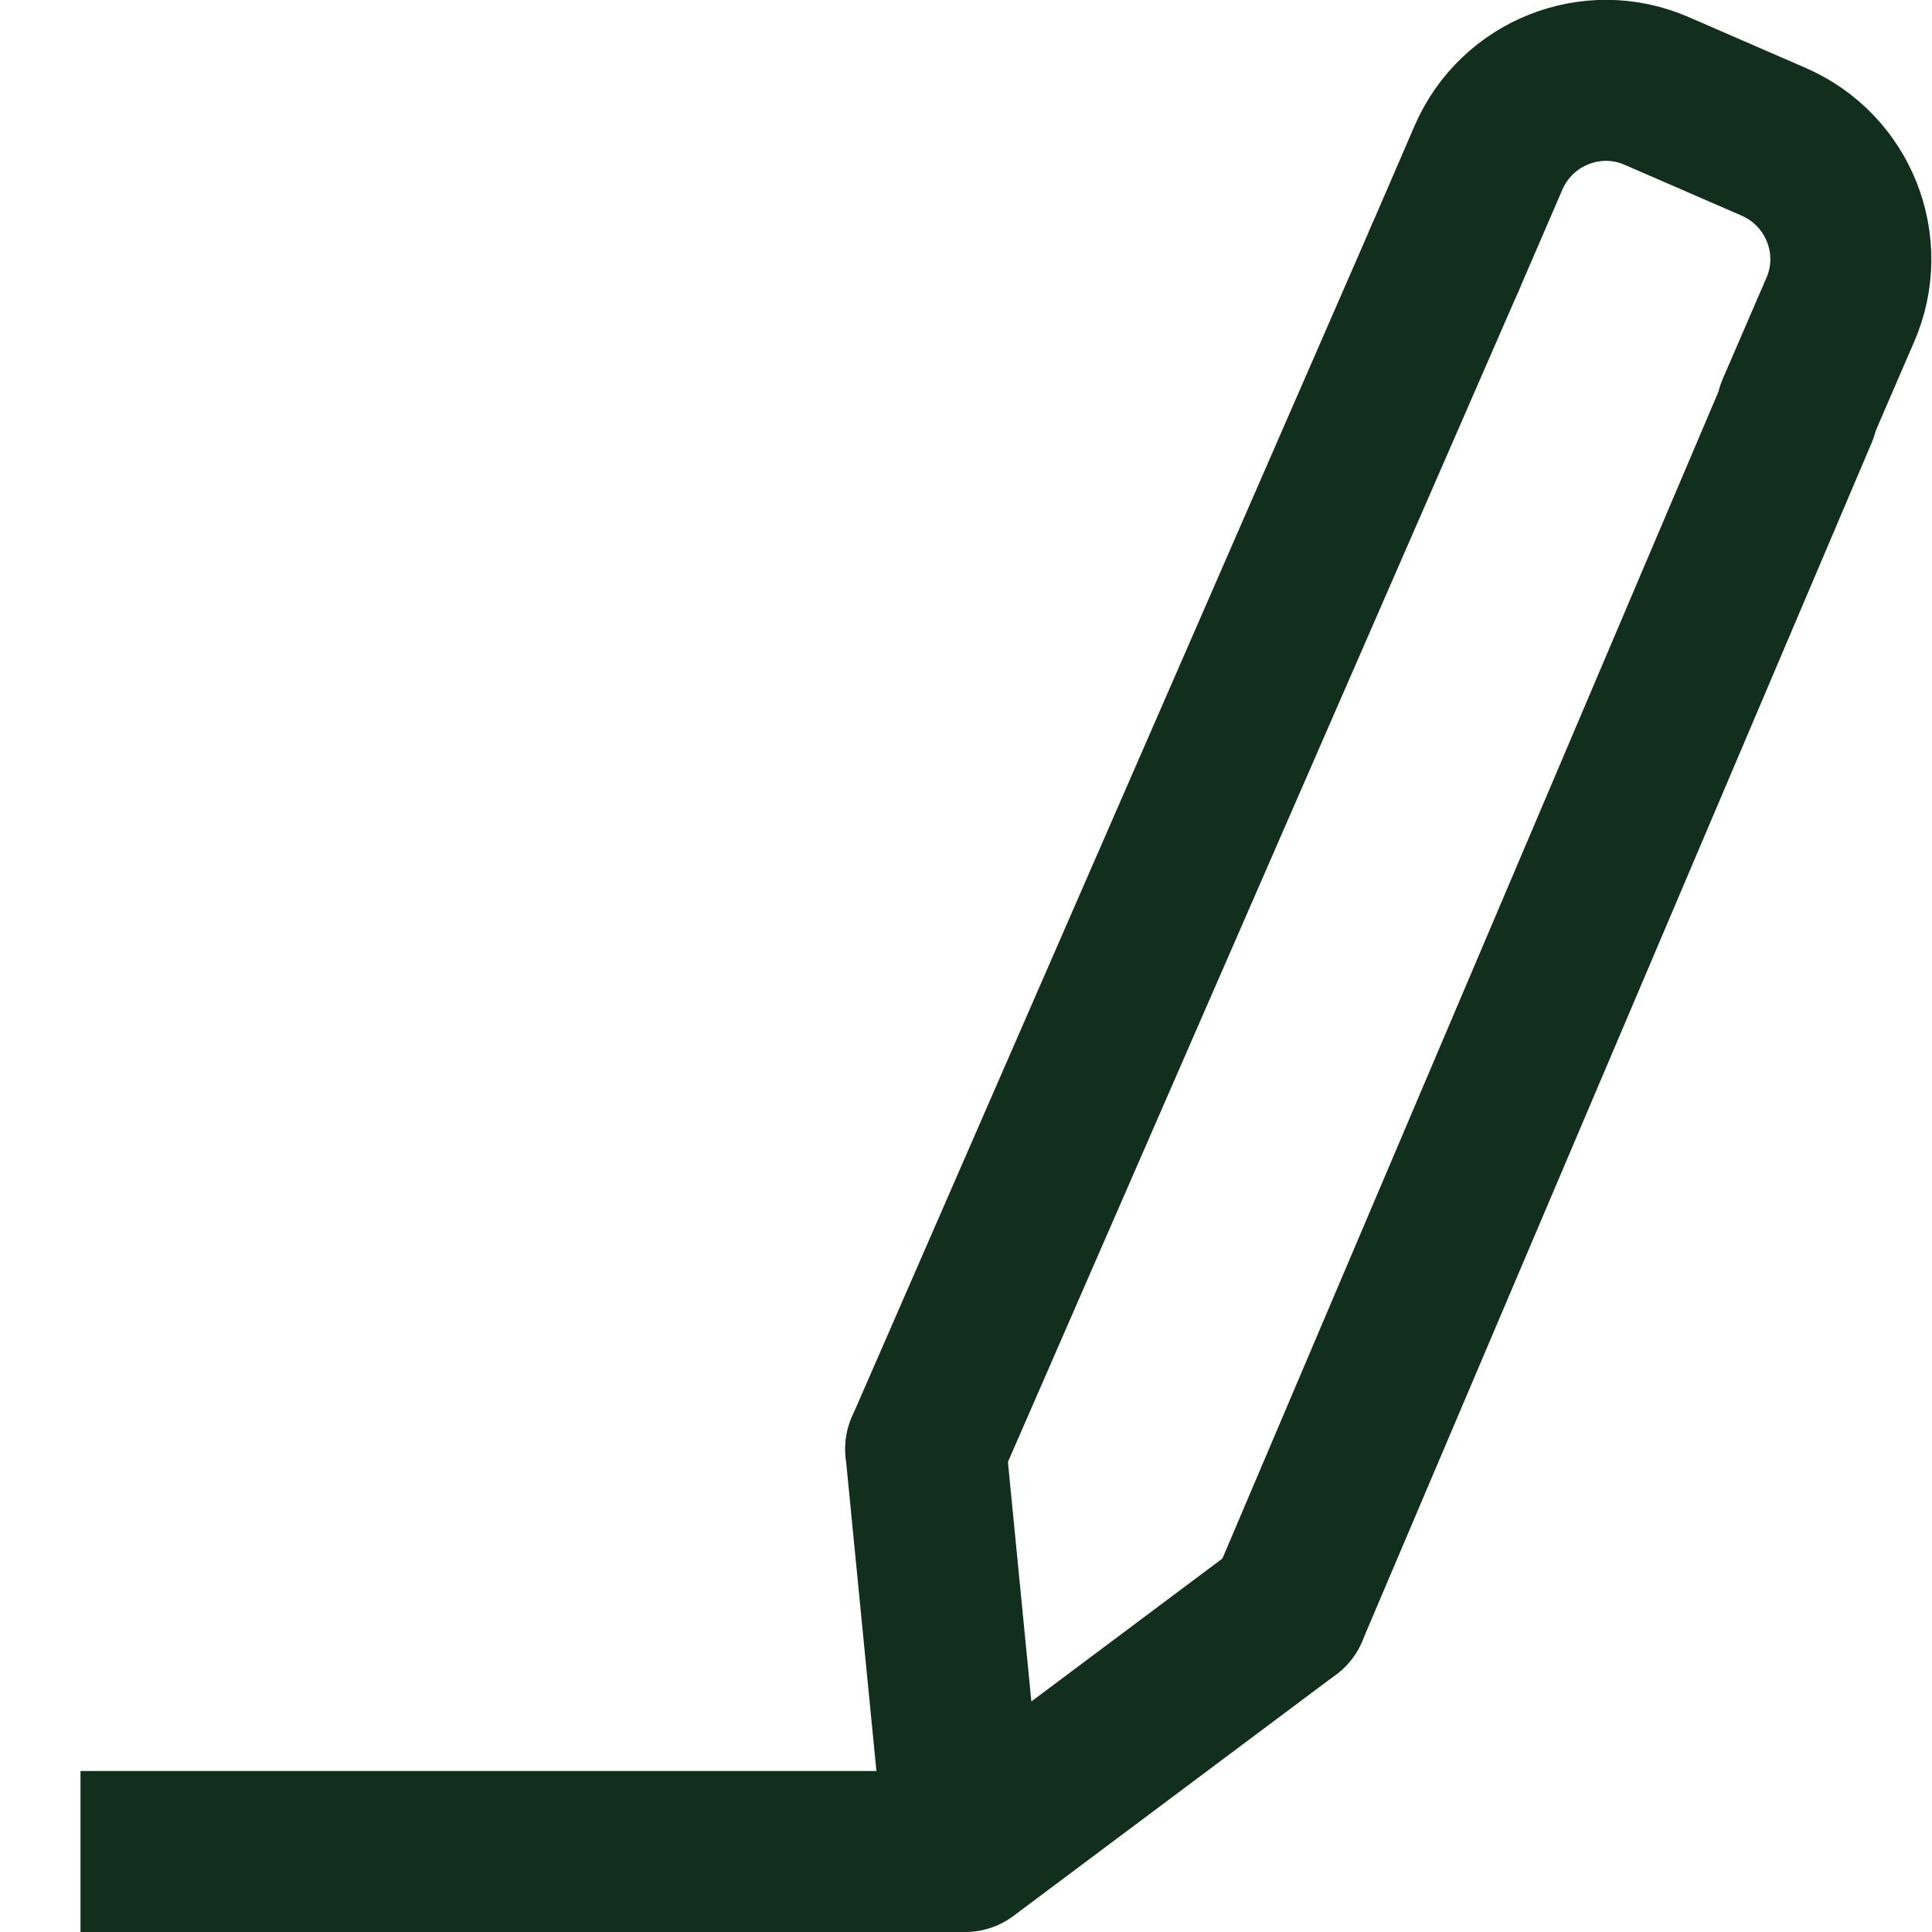
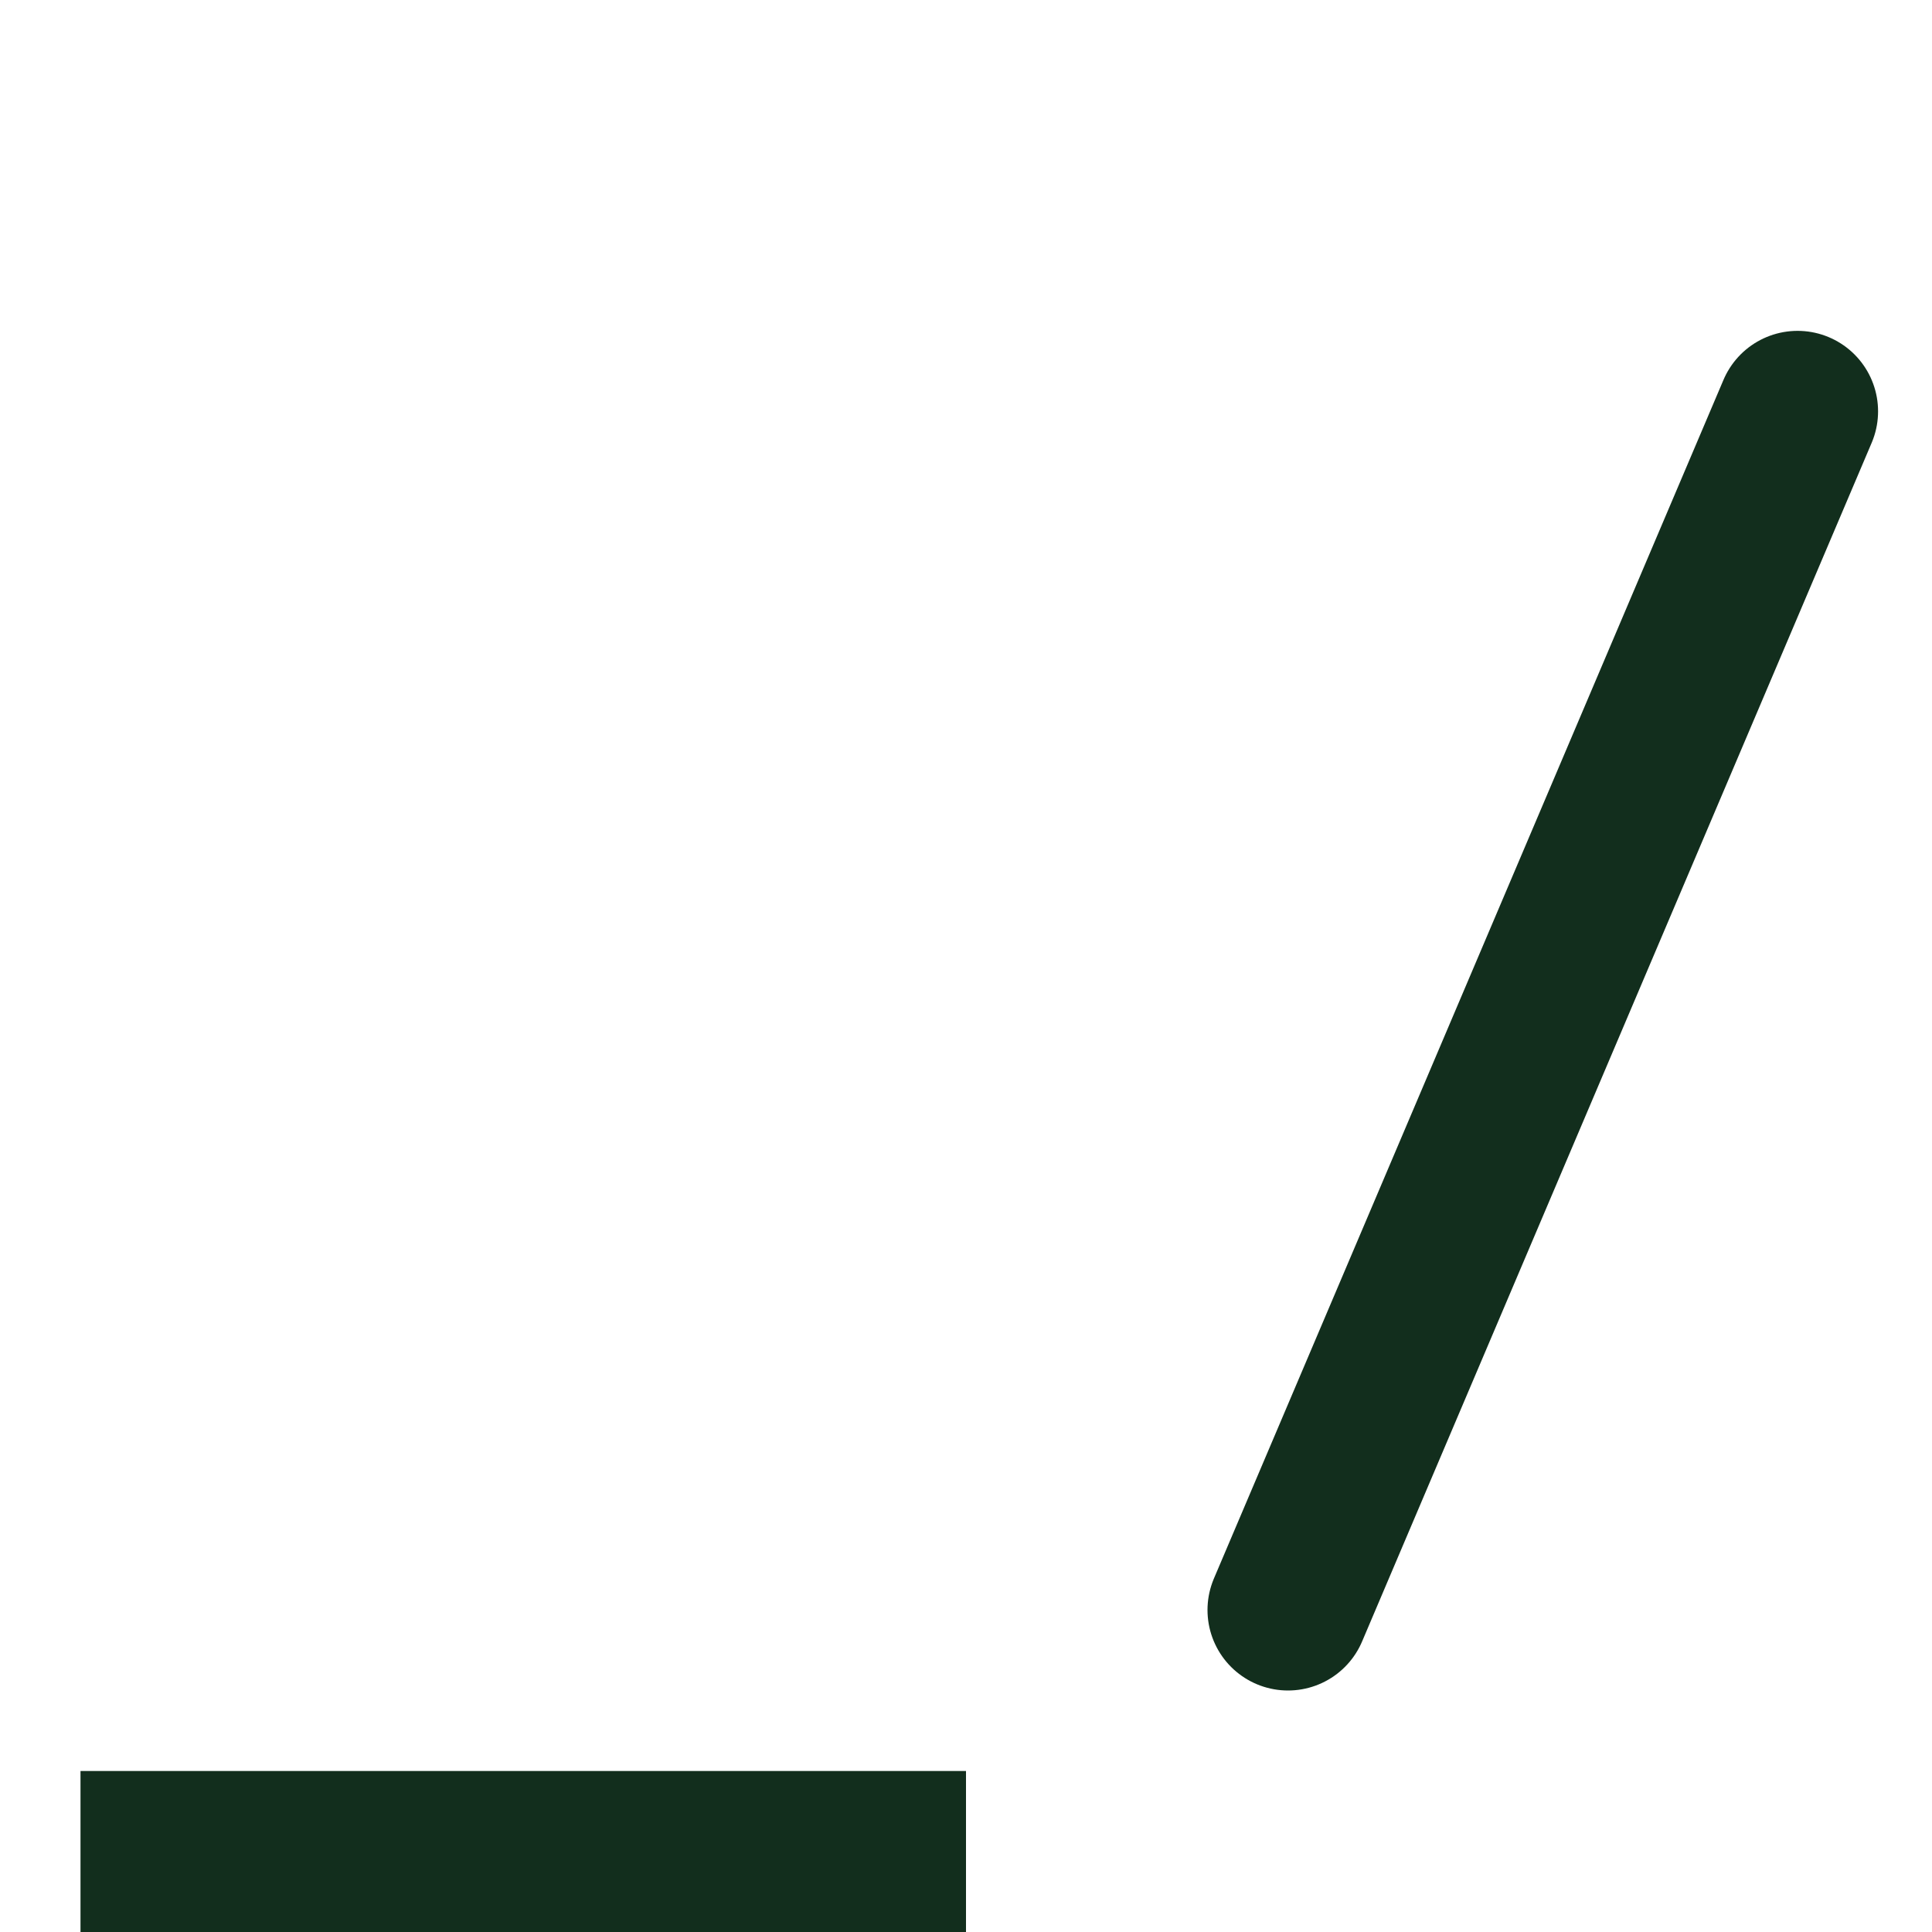
<svg xmlns="http://www.w3.org/2000/svg" id="Layer" width="24" height="24" viewBox="0 0 24 24">
  <defs>
    <style>
      .cls-1 {
        stroke-miterlimit: 10;
      }

      .cls-1, .cls-2 {
        fill: none;
        stroke: #122e1d;
        stroke-width: 2px;
      }

      .cls-2 {
        stroke-linecap: round;
        stroke-linejoin: round;
      }
    </style>
  </defs>
  <g>
-     <line class="cls-2" x1="11.5" y1="18" x2="17.95" y2="3.21" />
    <line class="cls-2" x1="22.33" y1="5.11" x2="16" y2="20" />
-     <path class="cls-2" d="M17.95,3.21l.54-1.25c.35-.81,1.29-1.18,2.09-.83l1.45.63c.81.35,1.18,1.29.83,2.09l-.54,1.25" />
-     <polyline class="cls-2" points="16 20 11.99 23 11.5 18" />
  </g>
  <line class="cls-1" x1="12" y1="23" x2="1" y2="23" />
</svg>